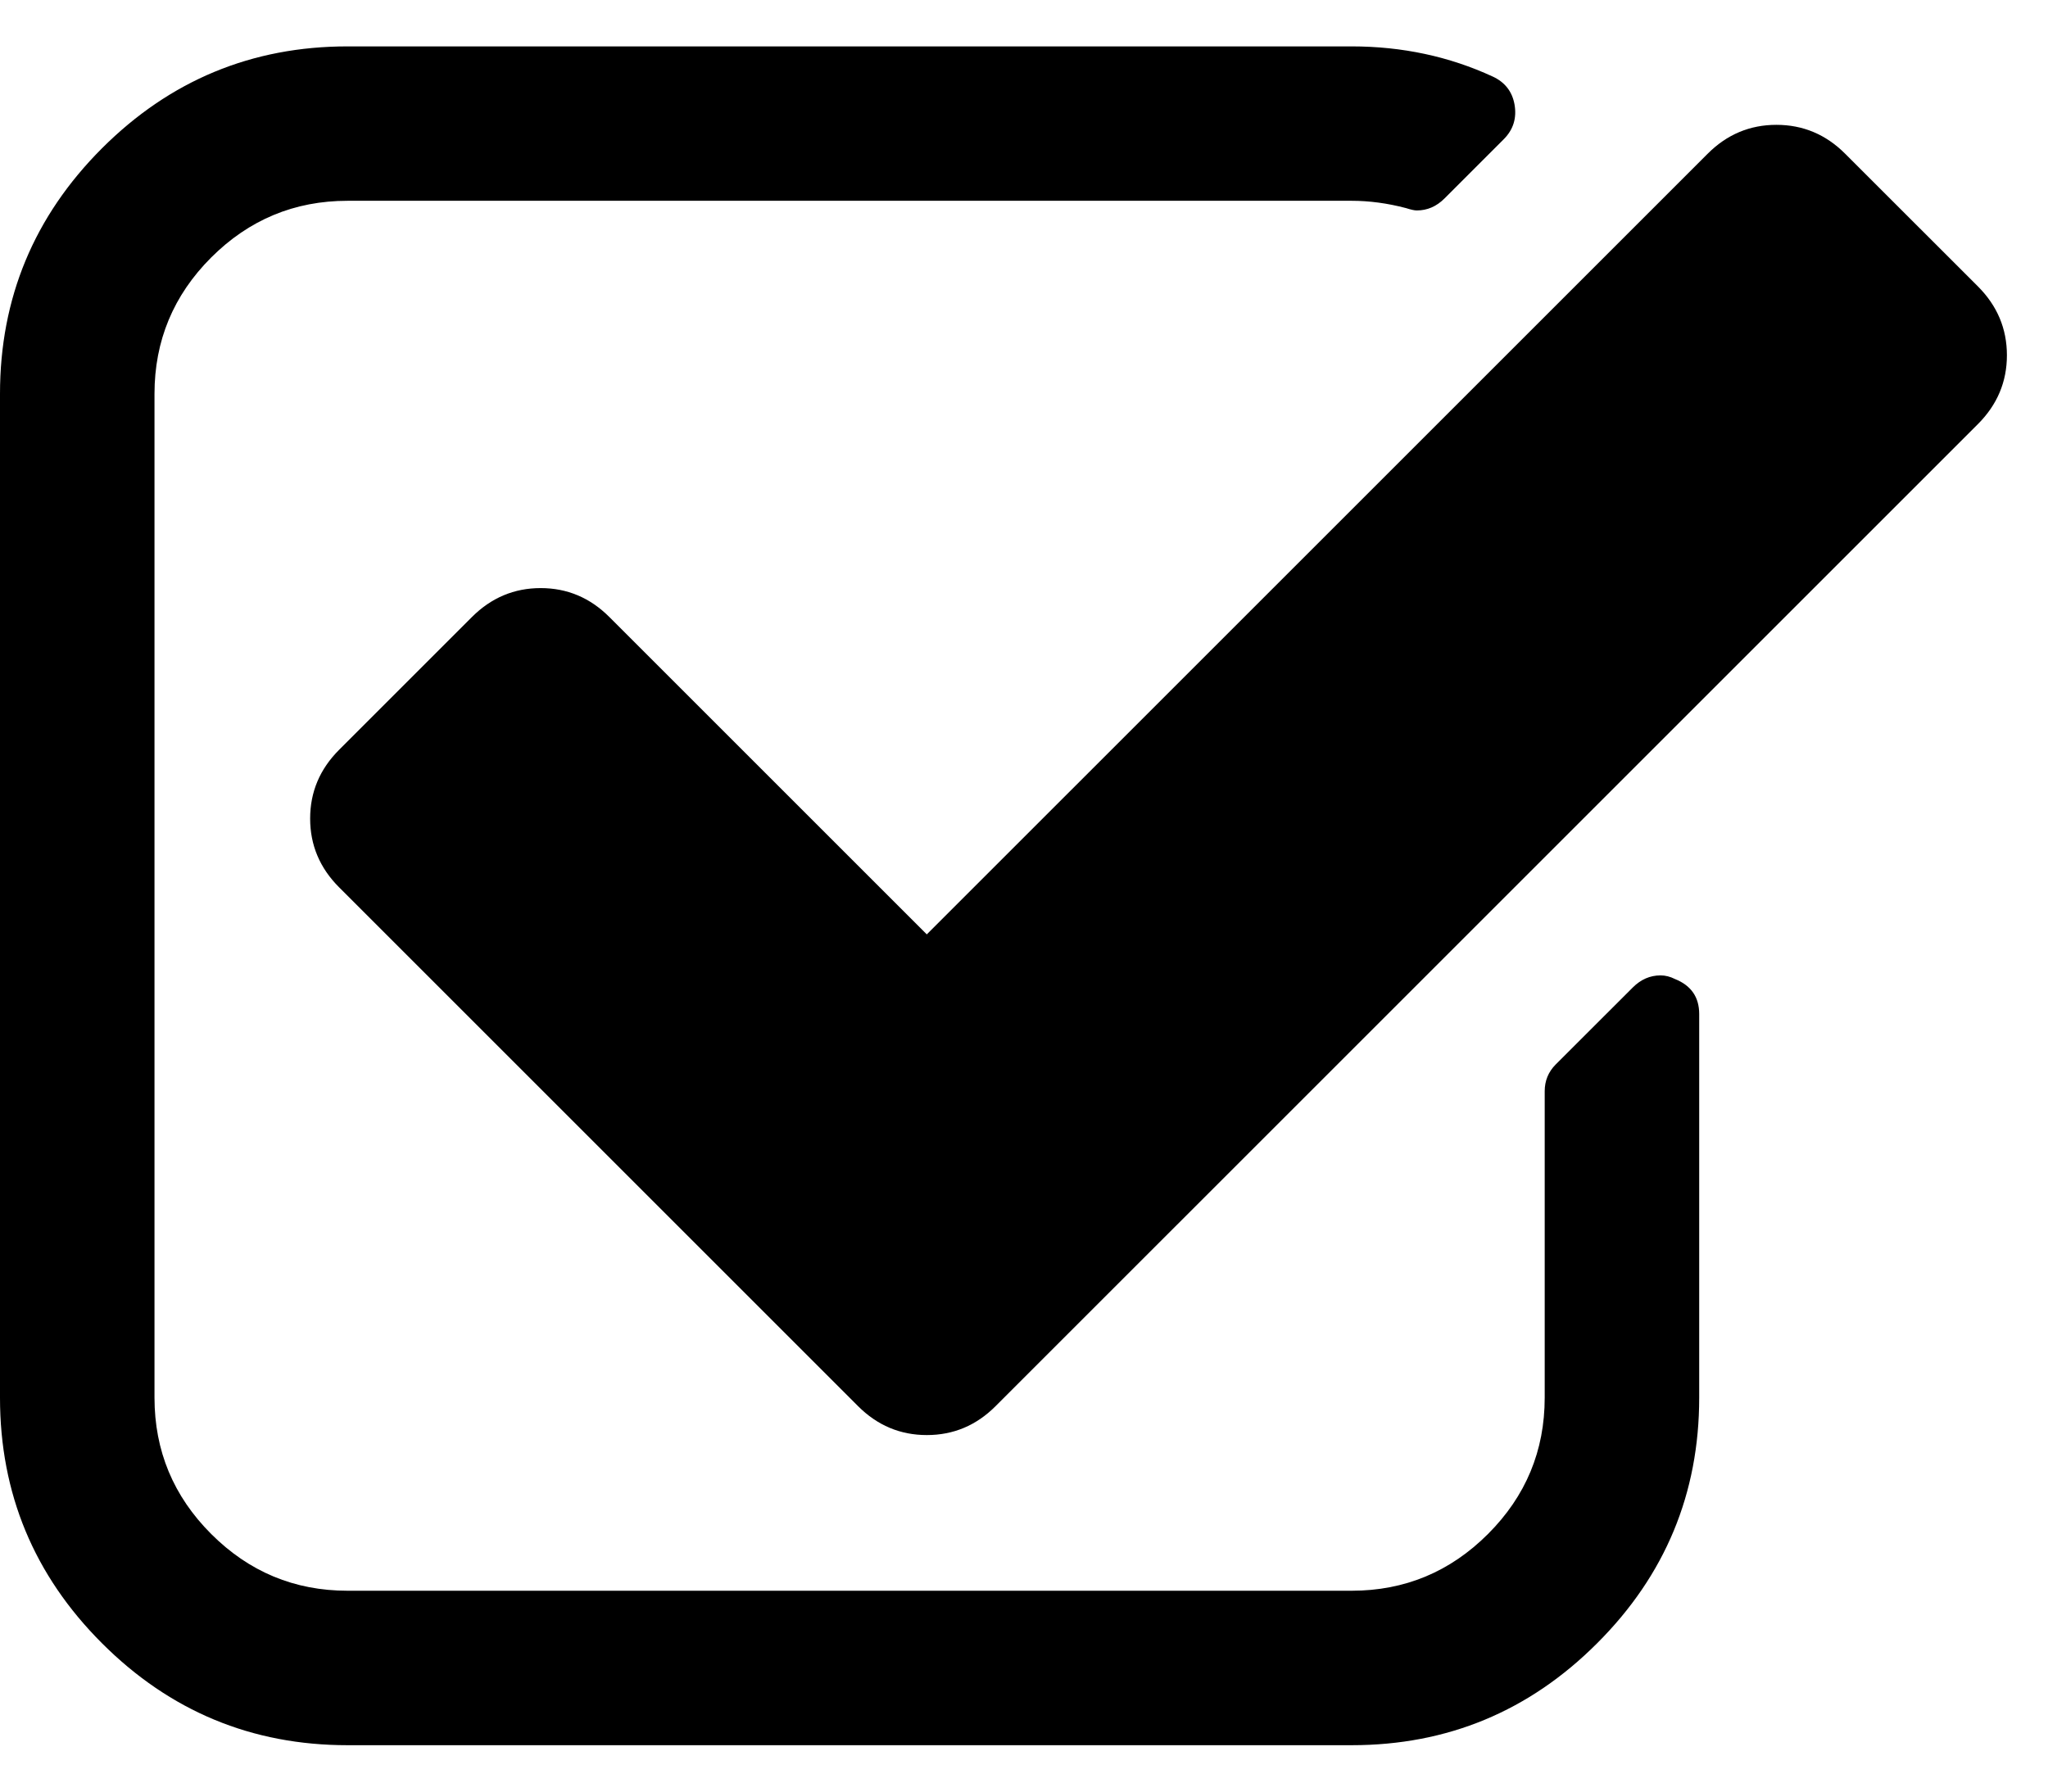
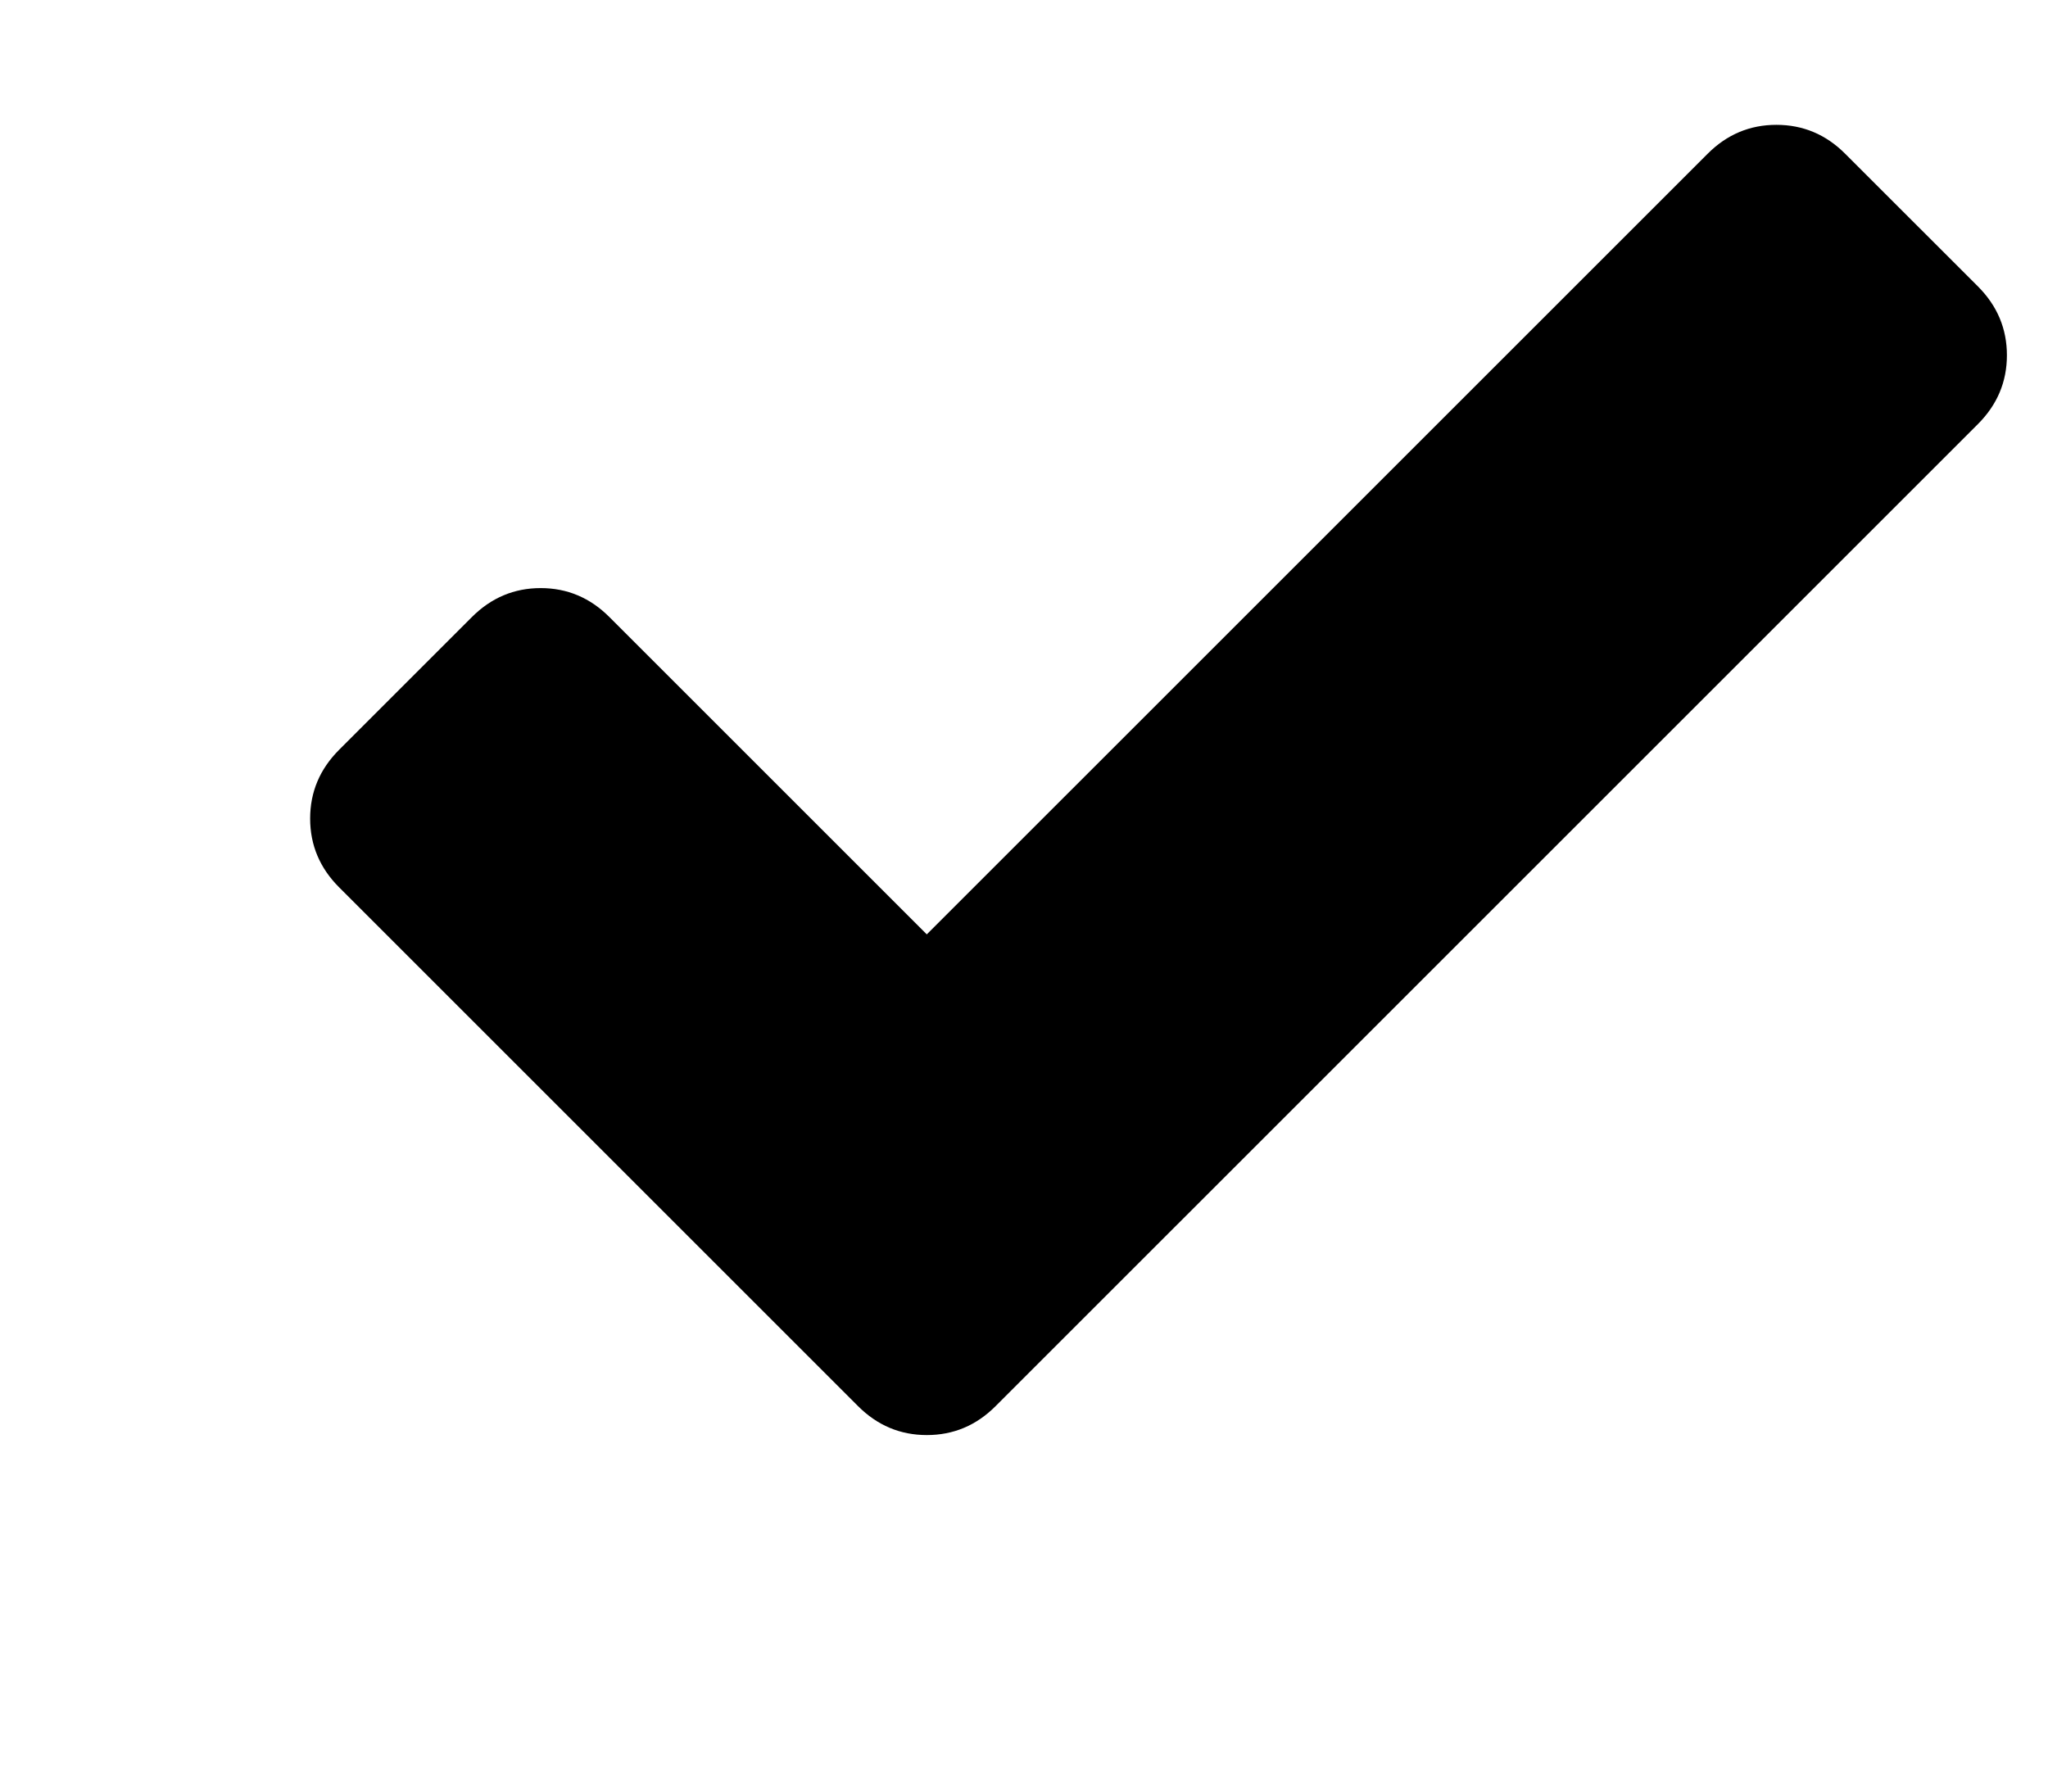
<svg xmlns="http://www.w3.org/2000/svg" width="32" height="28" viewBox="0 0 32 28" fill="none">
-   <path d="M26.172 15.301C26.097 15.263 26.022 15.244 25.946 15.244C25.782 15.244 25.638 15.307 25.512 15.433L24.305 16.639C24.193 16.753 24.136 16.891 24.136 17.054V21.843C24.136 22.673 23.841 23.383 23.25 23.974C22.659 24.565 21.949 24.861 21.119 24.861H5.431C4.601 24.861 3.891 24.565 3.3 23.974C2.709 23.383 2.414 22.673 2.414 21.843V6.155C2.414 5.326 2.709 4.615 3.3 4.024C3.891 3.434 4.601 3.138 5.431 3.138H21.119C21.396 3.138 21.679 3.176 21.968 3.252C22.043 3.276 22.1 3.289 22.137 3.289C22.301 3.289 22.445 3.227 22.571 3.101L23.495 2.177C23.646 2.026 23.702 1.844 23.664 1.63C23.627 1.429 23.513 1.284 23.325 1.197C22.646 0.883 21.911 0.725 21.119 0.725H5.431C3.935 0.725 2.656 1.256 1.593 2.318C0.531 3.381 0 4.66 0 6.156V21.844C0 23.34 0.531 24.619 1.593 25.681C2.656 26.744 3.935 27.275 5.431 27.275H21.119C22.615 27.275 23.894 26.744 24.956 25.681C26.019 24.619 26.55 23.34 26.55 21.844V15.848C26.55 15.584 26.424 15.402 26.172 15.301Z" fill="black" />
  <path d="M30.906 4.477L28.831 2.403C28.53 2.101 28.171 1.951 27.756 1.951C27.342 1.951 26.983 2.101 26.682 2.403L14.481 14.603L9.522 9.644C9.221 9.342 8.862 9.191 8.448 9.191C8.033 9.191 7.675 9.342 7.373 9.644L5.299 11.718C4.997 12.02 4.846 12.378 4.846 12.793C4.846 13.208 4.997 13.566 5.299 13.868L13.407 21.976C13.709 22.278 14.067 22.428 14.482 22.428C14.896 22.428 15.255 22.278 15.556 21.976L30.906 6.627C31.207 6.325 31.358 5.967 31.358 5.552C31.358 5.137 31.207 4.779 30.906 4.477Z" fill="black" />
</svg>